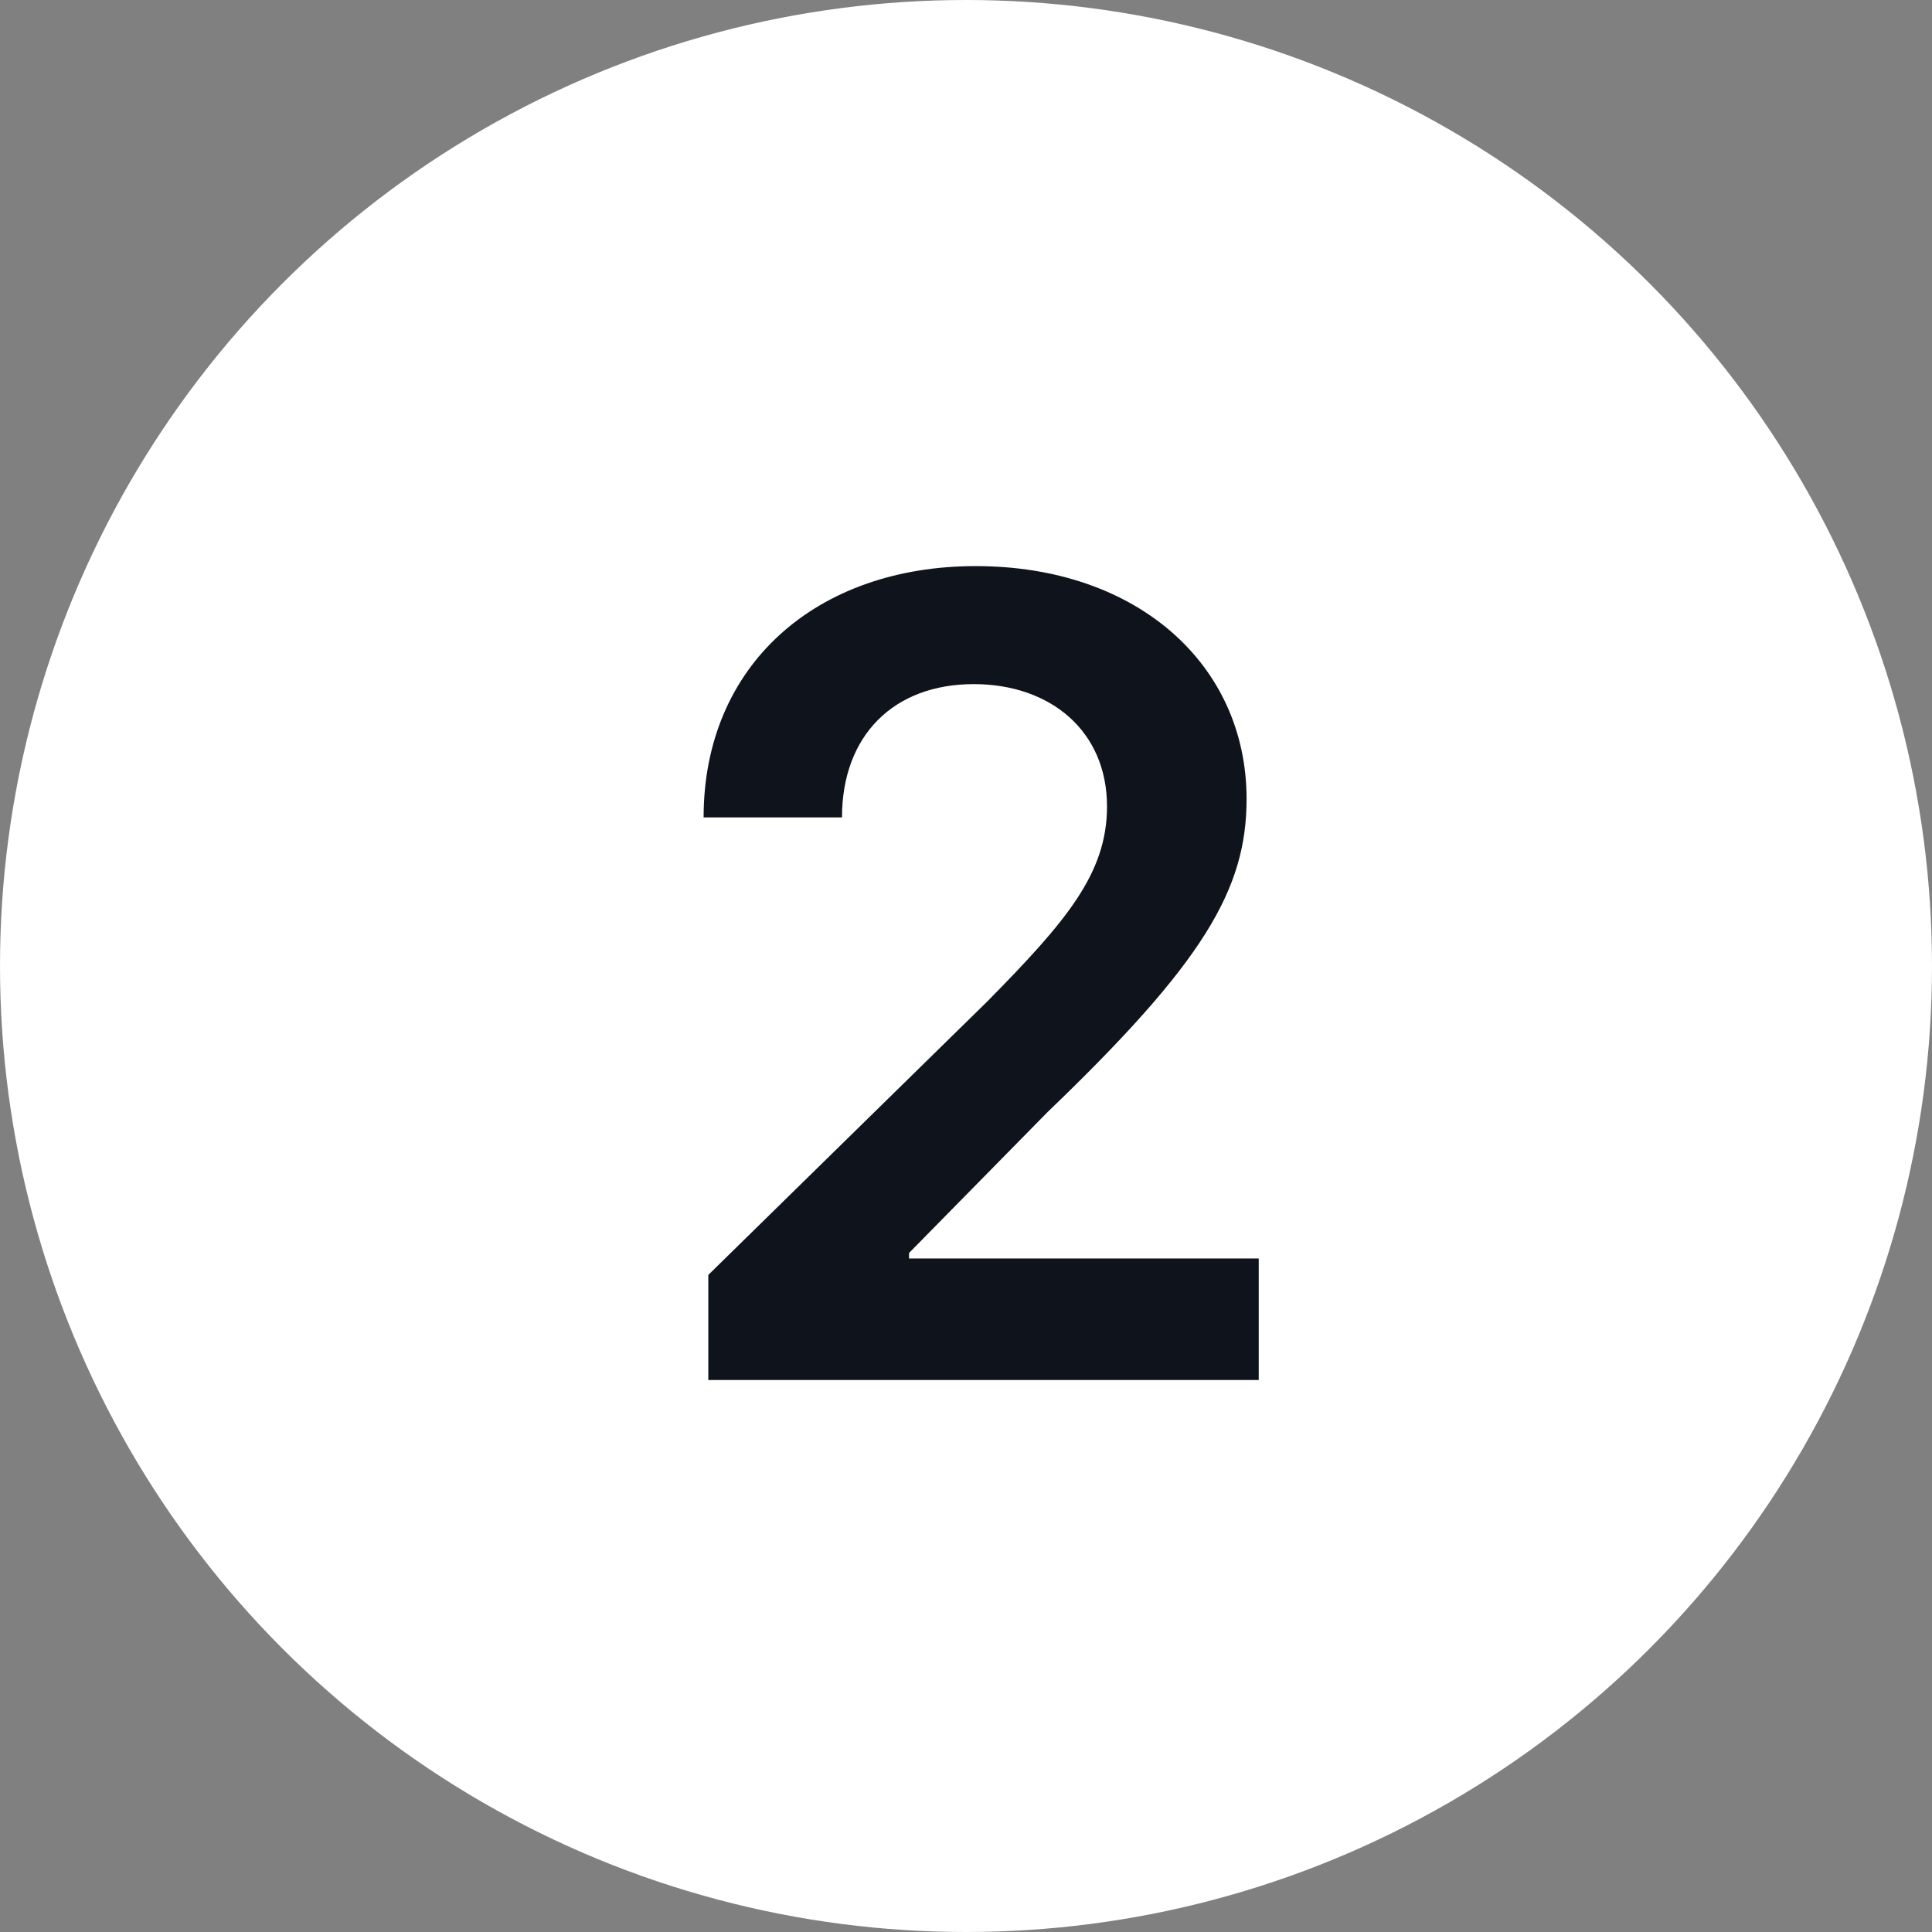
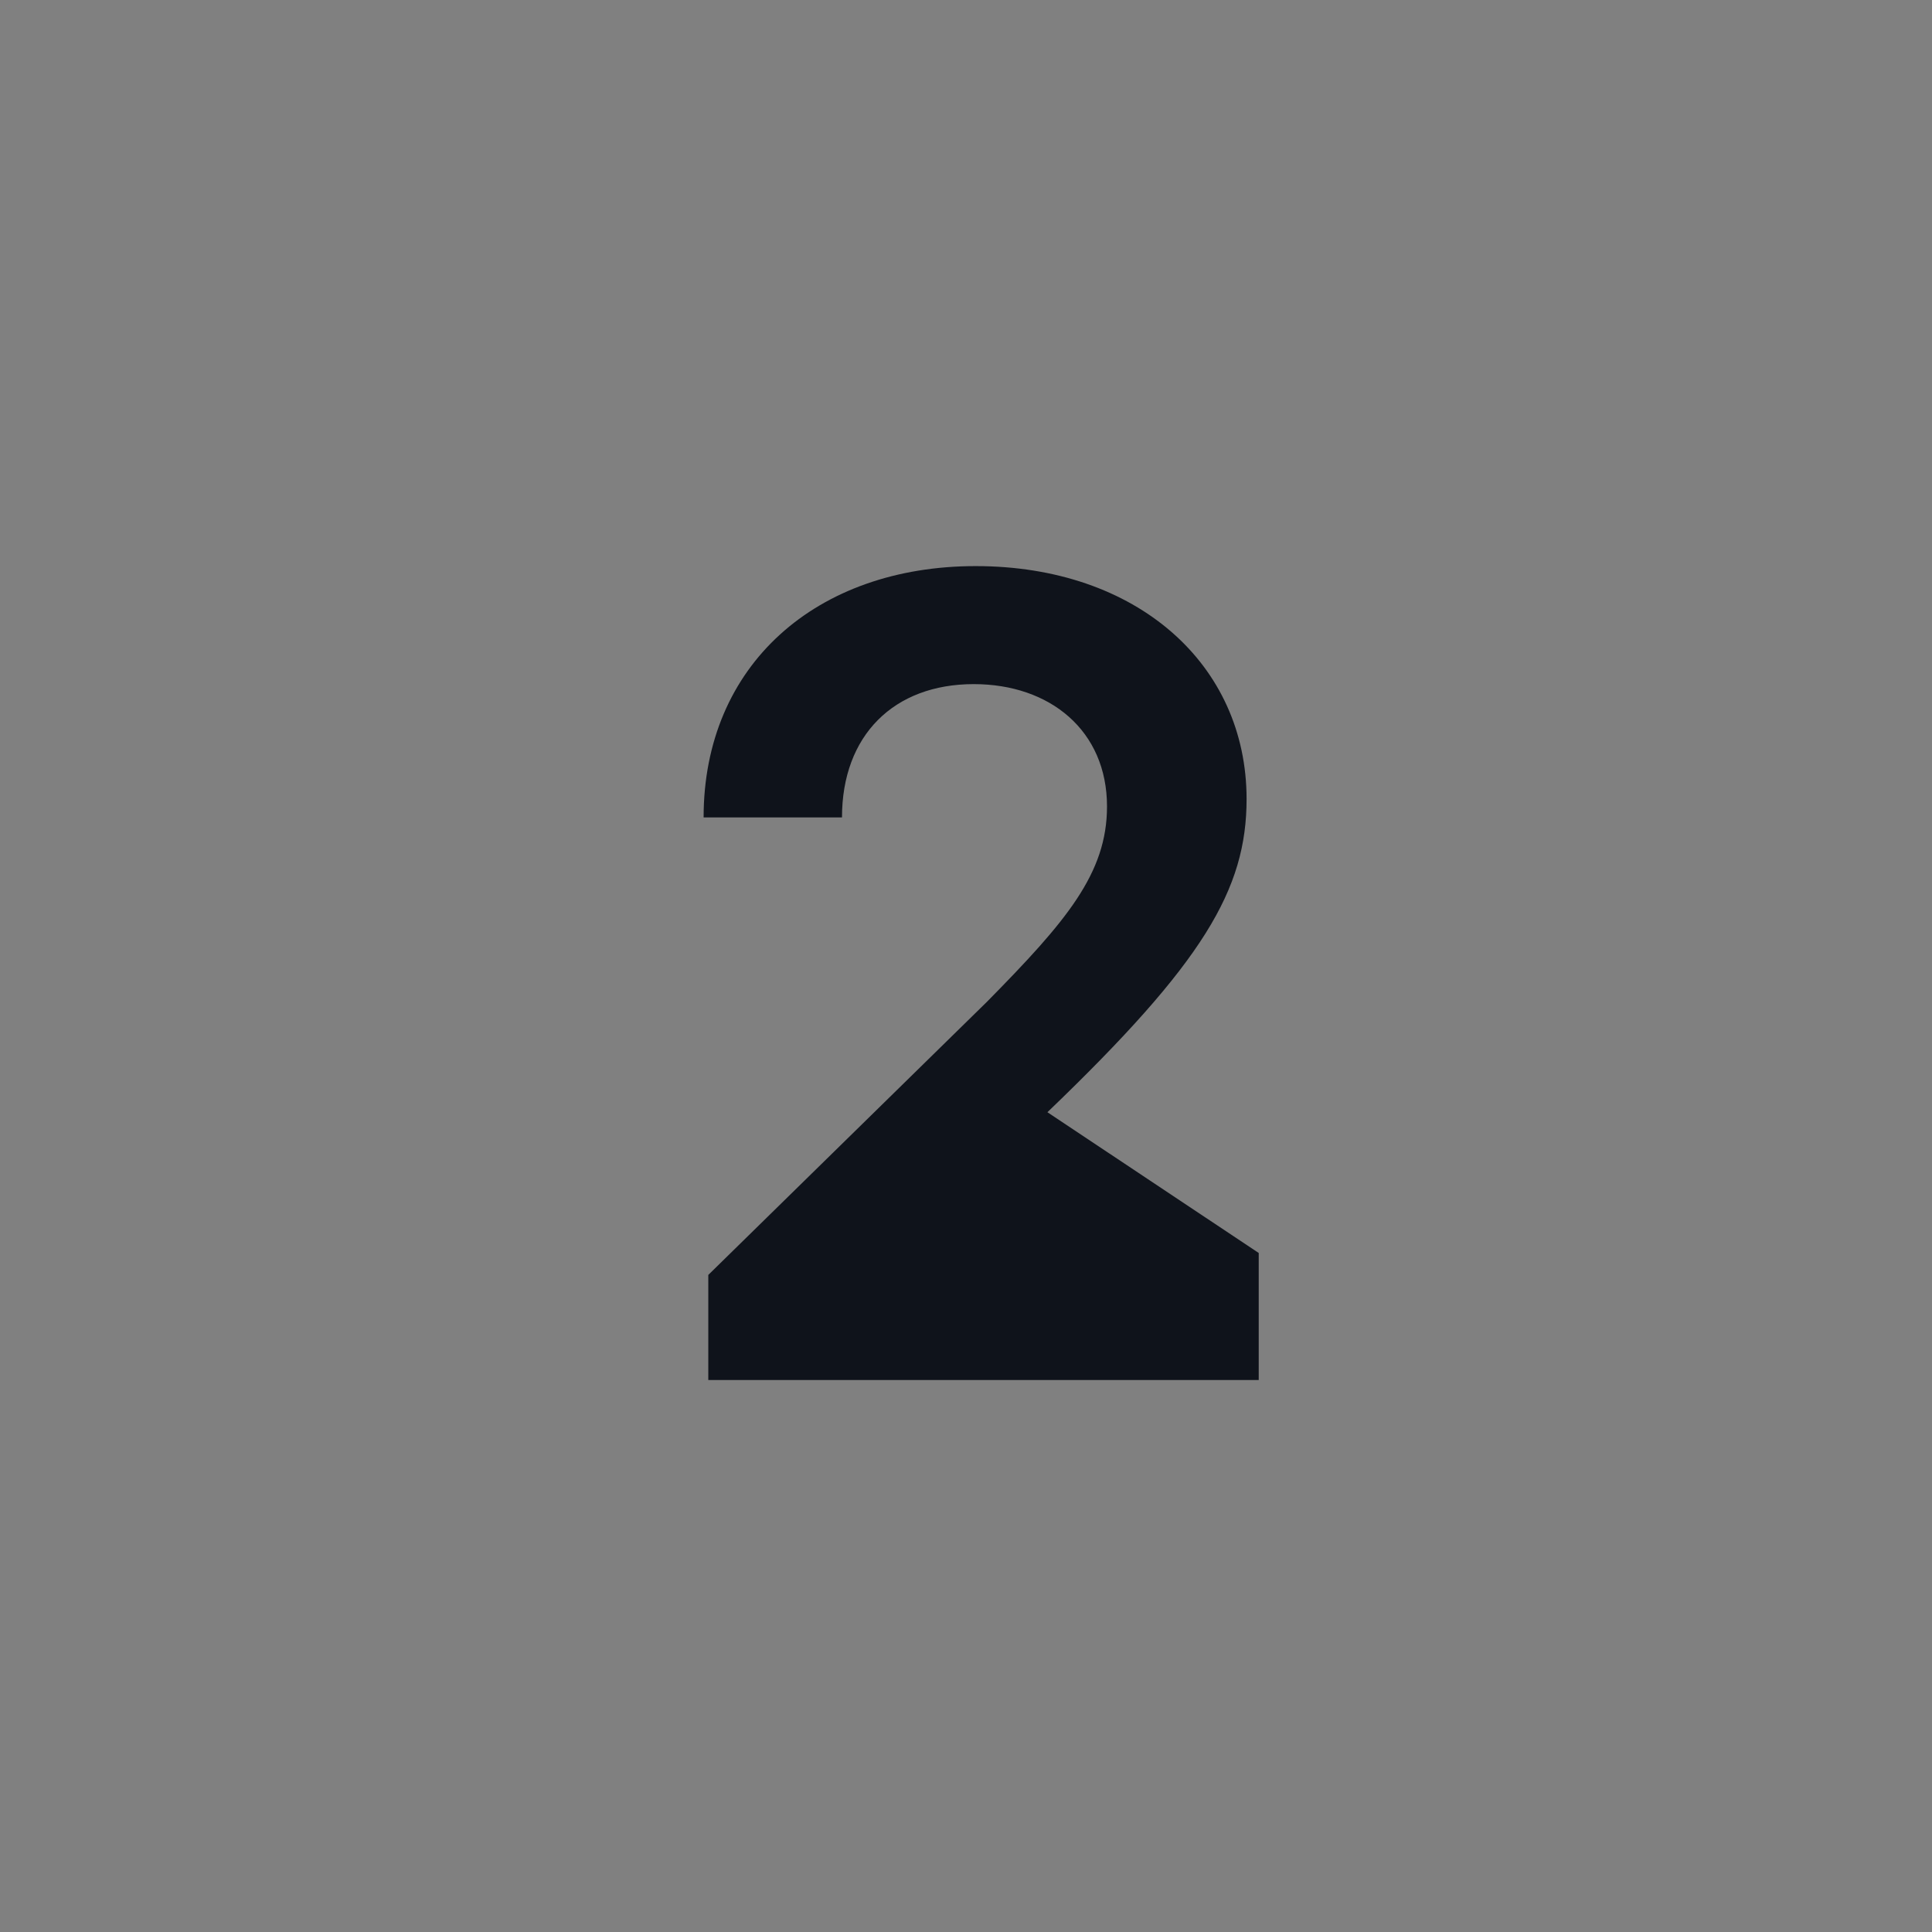
<svg xmlns="http://www.w3.org/2000/svg" width="70" height="70" viewBox="0 0 70 70" fill="none">
  <rect x="0" y="0" width="70" height="70" fill="#808080" stroke="none" />
-   <circle cx="35" cy="35" r="35" fill="white" />
-   <path d="M25.663 50H45.606V45.597H32.936V45.398L37.95 40.298C43.604 34.872 45.166 32.23 45.166 28.949C45.166 24.077 41.203 20.511 35.351 20.511C29.584 20.511 25.493 24.091 25.493 29.616H30.507C30.507 26.648 32.382 24.787 35.28 24.787C38.05 24.787 40.109 26.477 40.109 29.219C40.109 31.648 38.632 33.381 35.763 36.293L25.663 46.193V50Z" fill="#0F131B" />
+   <path d="M25.663 50H45.606V45.597V45.398L37.95 40.298C43.604 34.872 45.166 32.23 45.166 28.949C45.166 24.077 41.203 20.511 35.351 20.511C29.584 20.511 25.493 24.091 25.493 29.616H30.507C30.507 26.648 32.382 24.787 35.28 24.787C38.05 24.787 40.109 26.477 40.109 29.219C40.109 31.648 38.632 33.381 35.763 36.293L25.663 46.193V50Z" fill="#0F131B" />
</svg>